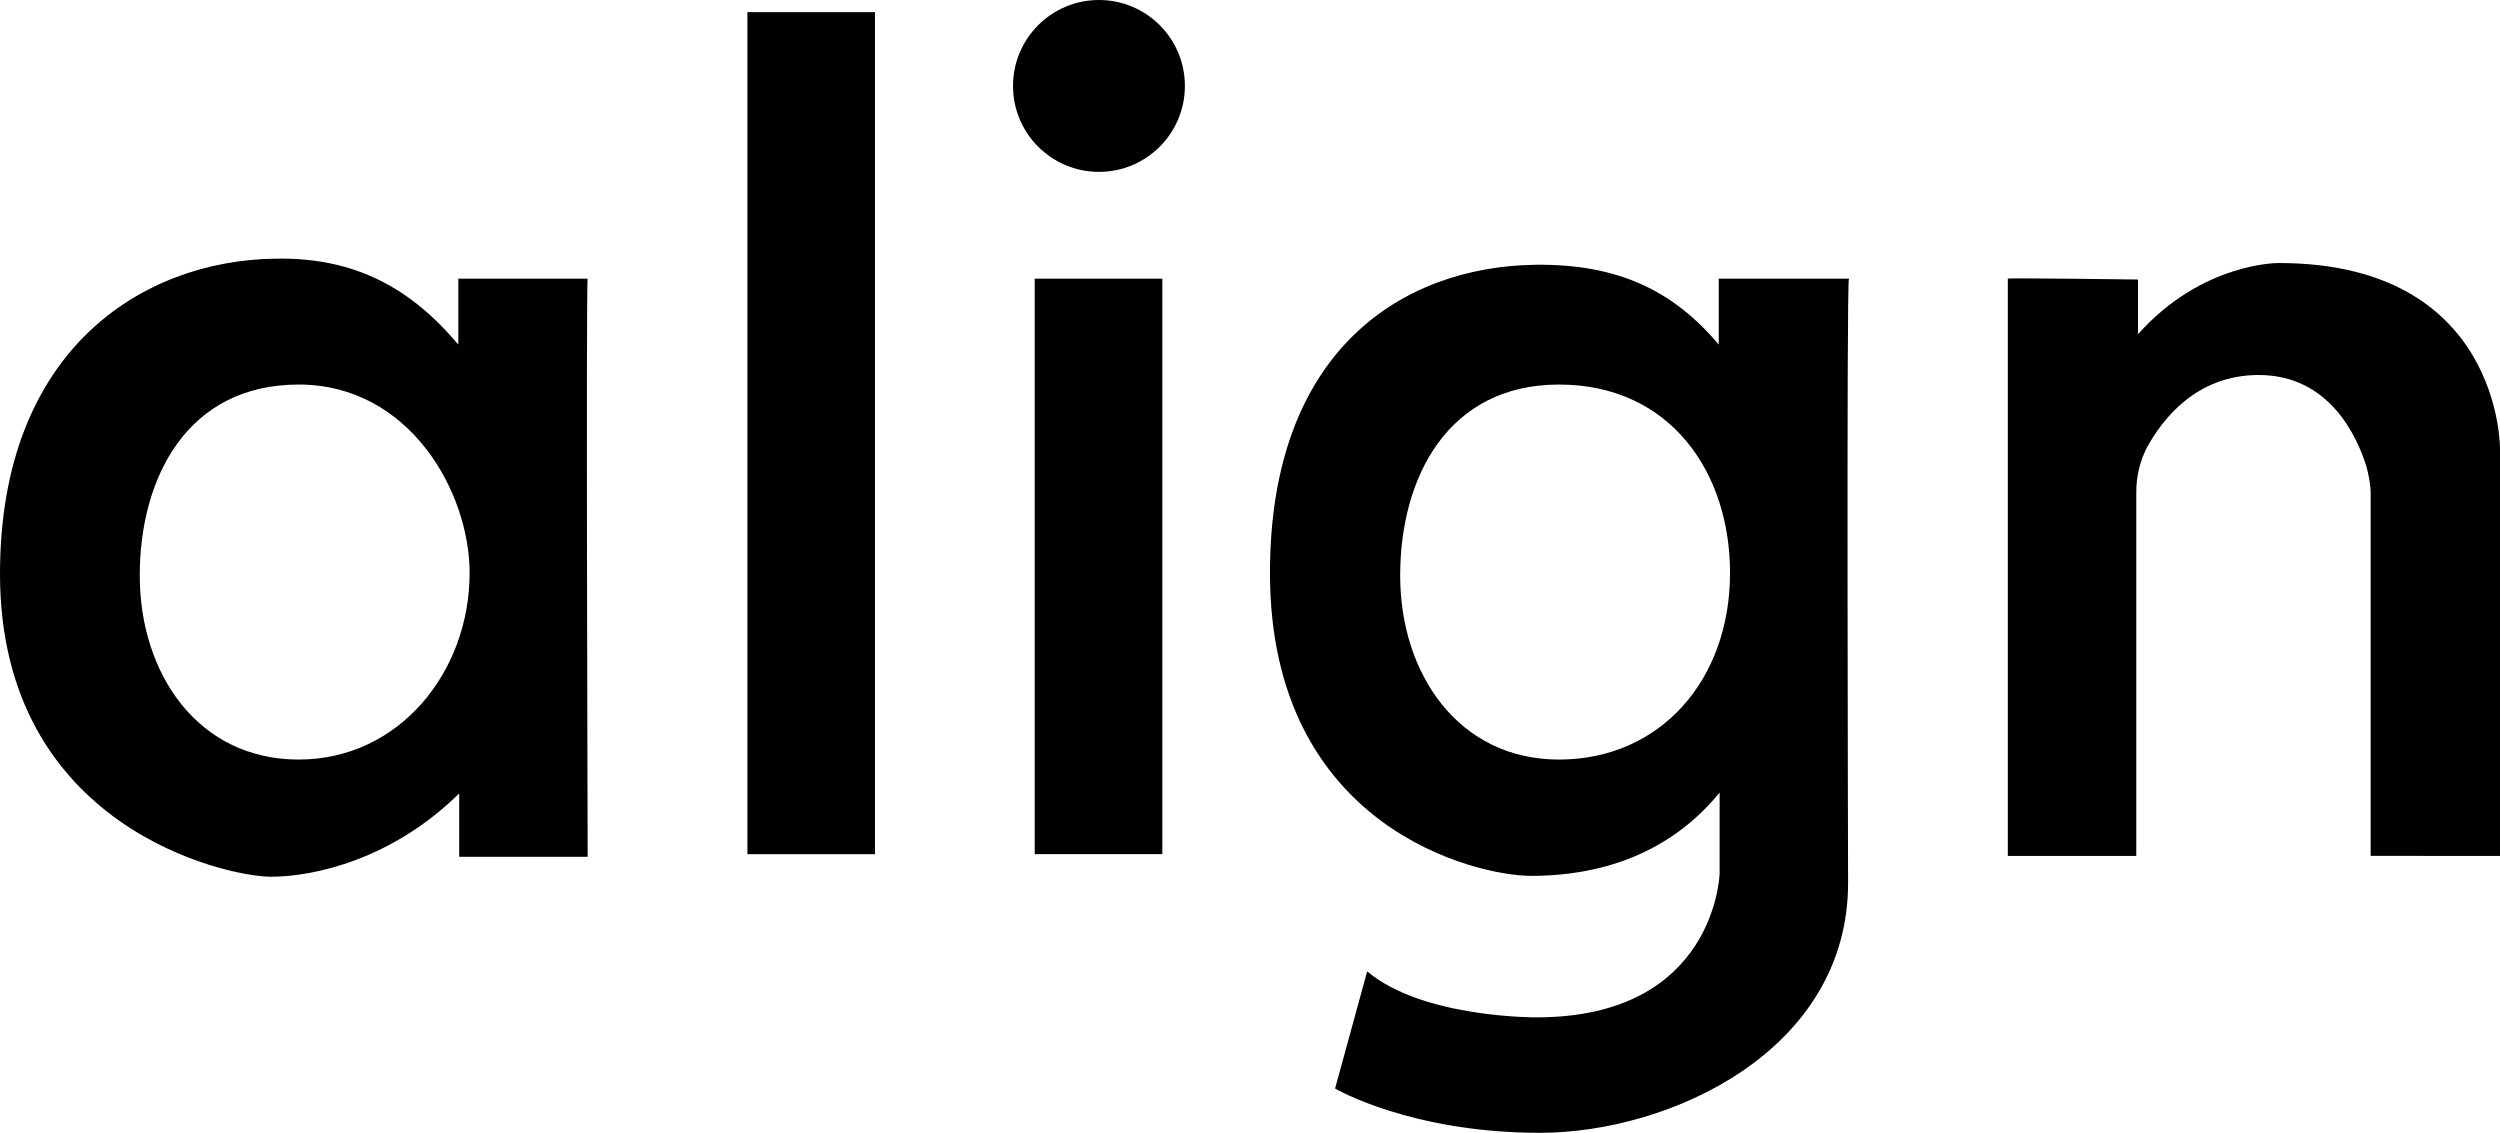
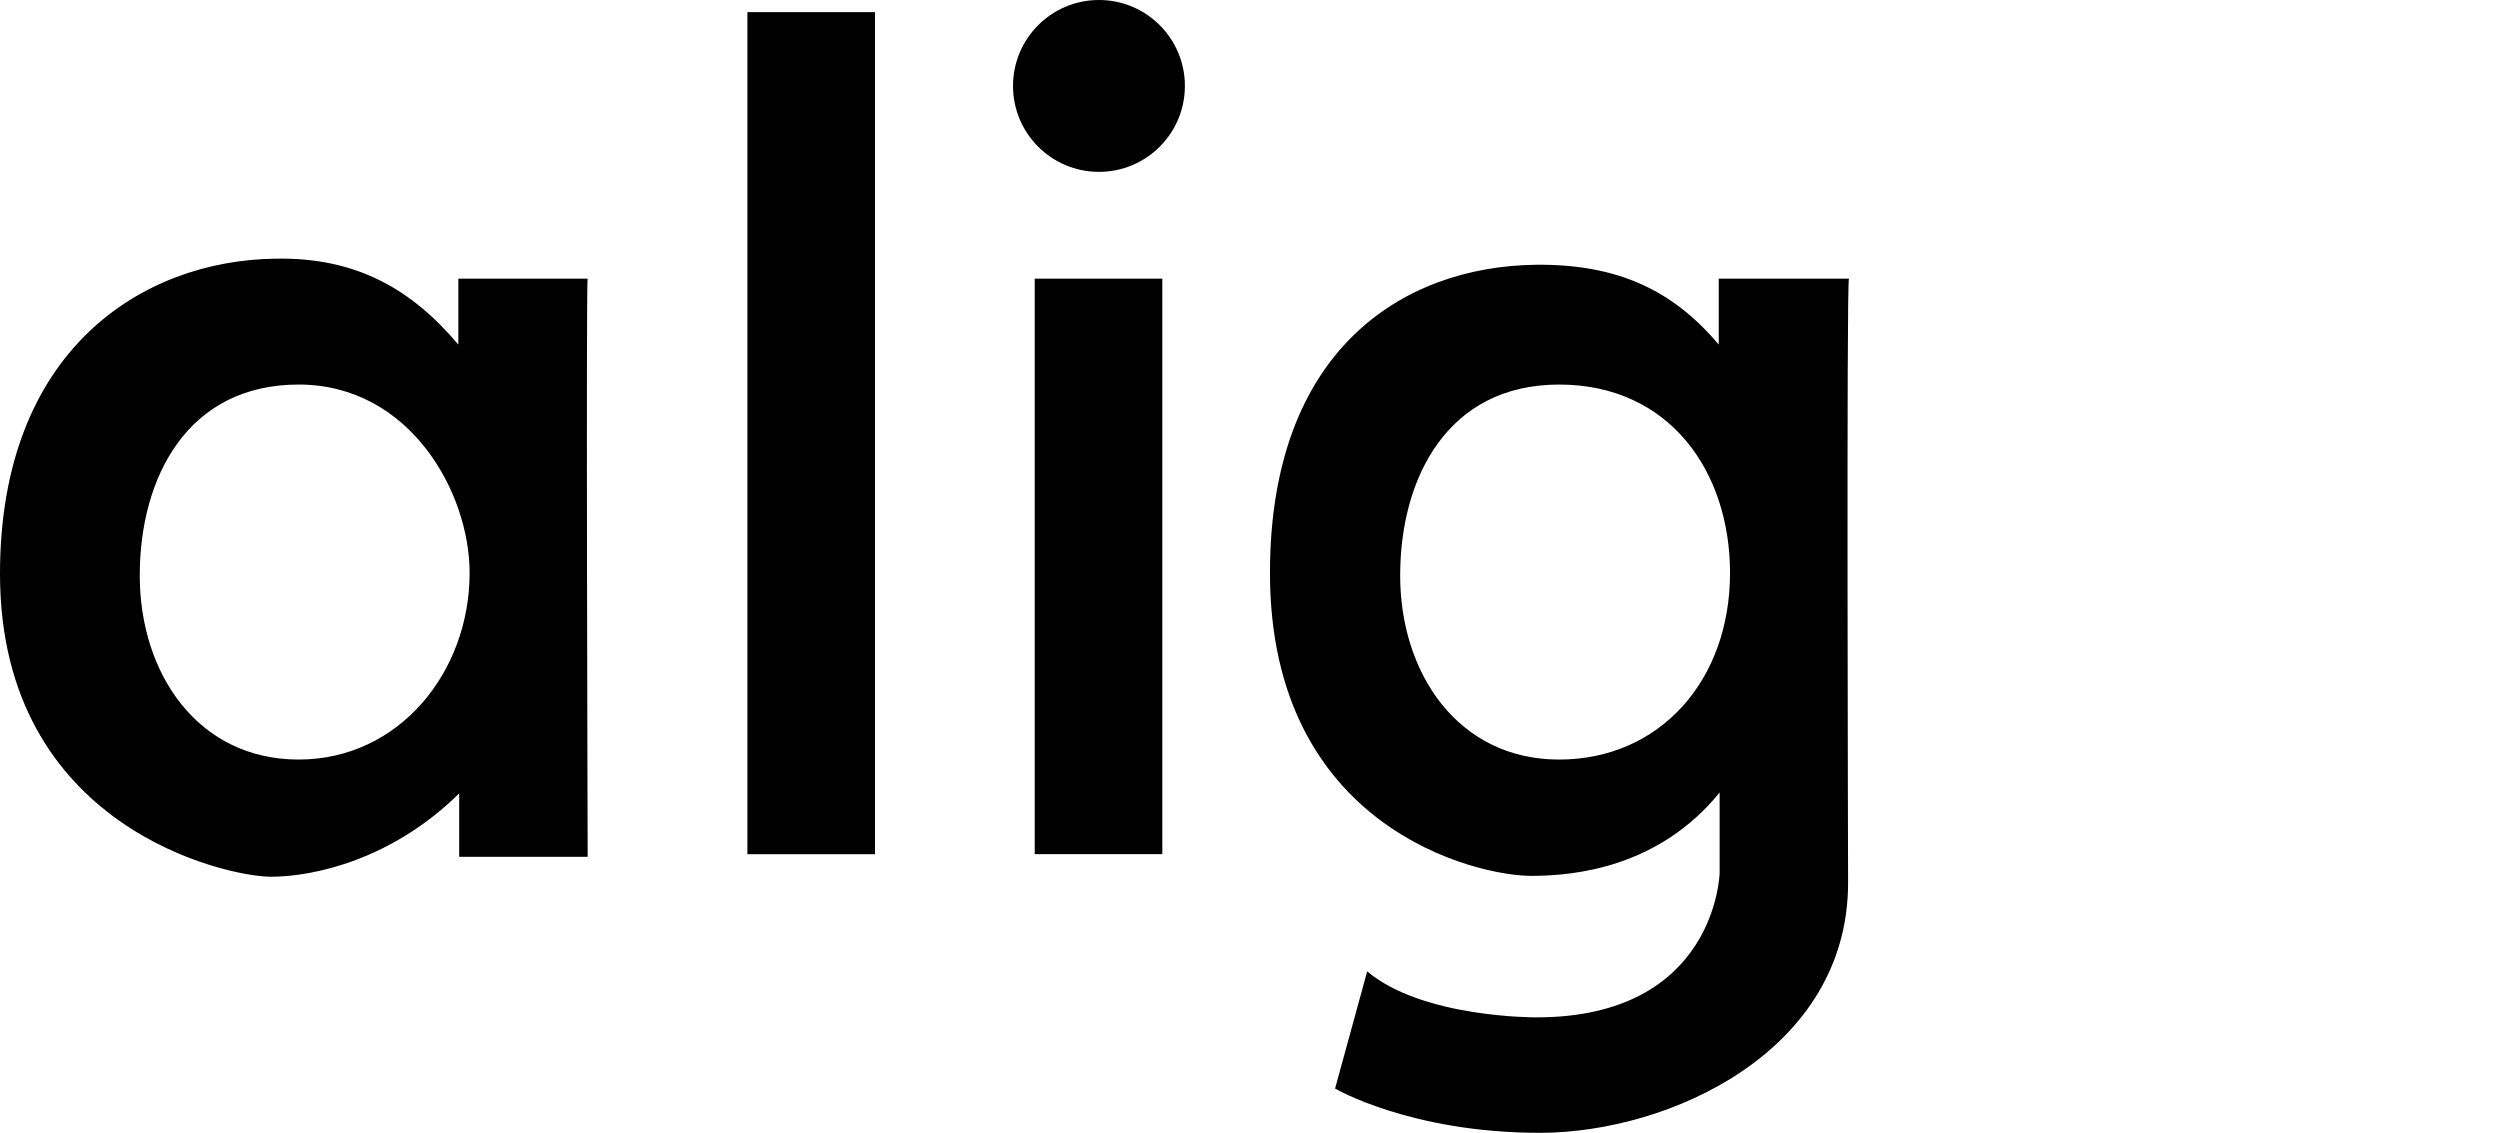
<svg xmlns="http://www.w3.org/2000/svg" xml:space="preserve" viewBox="0 0 288 130.5">
  <path d="M67.7 32.1H52.8v7.6c-5.3-6.3-11.7-10.1-21.1-9.9C16.4 30 0 40.3 0 66.1 0 95.4 26.2 101 31.2 101s14-2 21.7-9.6v7.3h14.8c0-.1-.2-66.6 0-66.6M34.4 87.5c-11.6 0-18.3-9.9-18.3-21.2s5.5-22 18.3-22S54.1 56.7 54.1 66c0 11.4-8.1 21.5-19.7 21.5m178.5 14.2s-.2-69.6.1-69.6h-15v7.6c-5.3-6.3-11.7-9.3-21.1-9.2-15.3.2-30.6 9.8-30.6 35.5 0 29.4 23.8 34.9 30.1 34.9 5.1 0 14.7-1 21.7-9.6v9.3s-.4 16.6-21.1 16.6c0 0-13.1.1-19.5-5.3l-3.7 13.5s8.7 5.1 23.6 5.1 35.5-9.4 35.5-28.8m-33.3-14.2c-11.6 0-18.3-9.9-18.3-21.2s5.5-22 18.3-22 19.7 10.1 19.7 21.7c0 12.4-8.1 21.5-19.7 21.5M86.1 1.4h14.7v97H86.1zm33.1 30.7h14.7v66.3h-14.7z" />
  <circle cx="126.6" cy="9.9" r="9.9" />
-   <path d="M231.3 32.1v66.5h14.8V56.7q0-2.7 1.2-5.1c1.8-3.3 5.7-8.4 12.9-8.4 8.1 0 11.3 7 12.4 10.5.3 1.1.5 2.2.5 3.3v41.6H288V51.7s.2-21.4-25.5-21.4c0 0-8.8-.1-16.2 8.2v-6.3s-14.9-.2-15-.1" />
</svg>